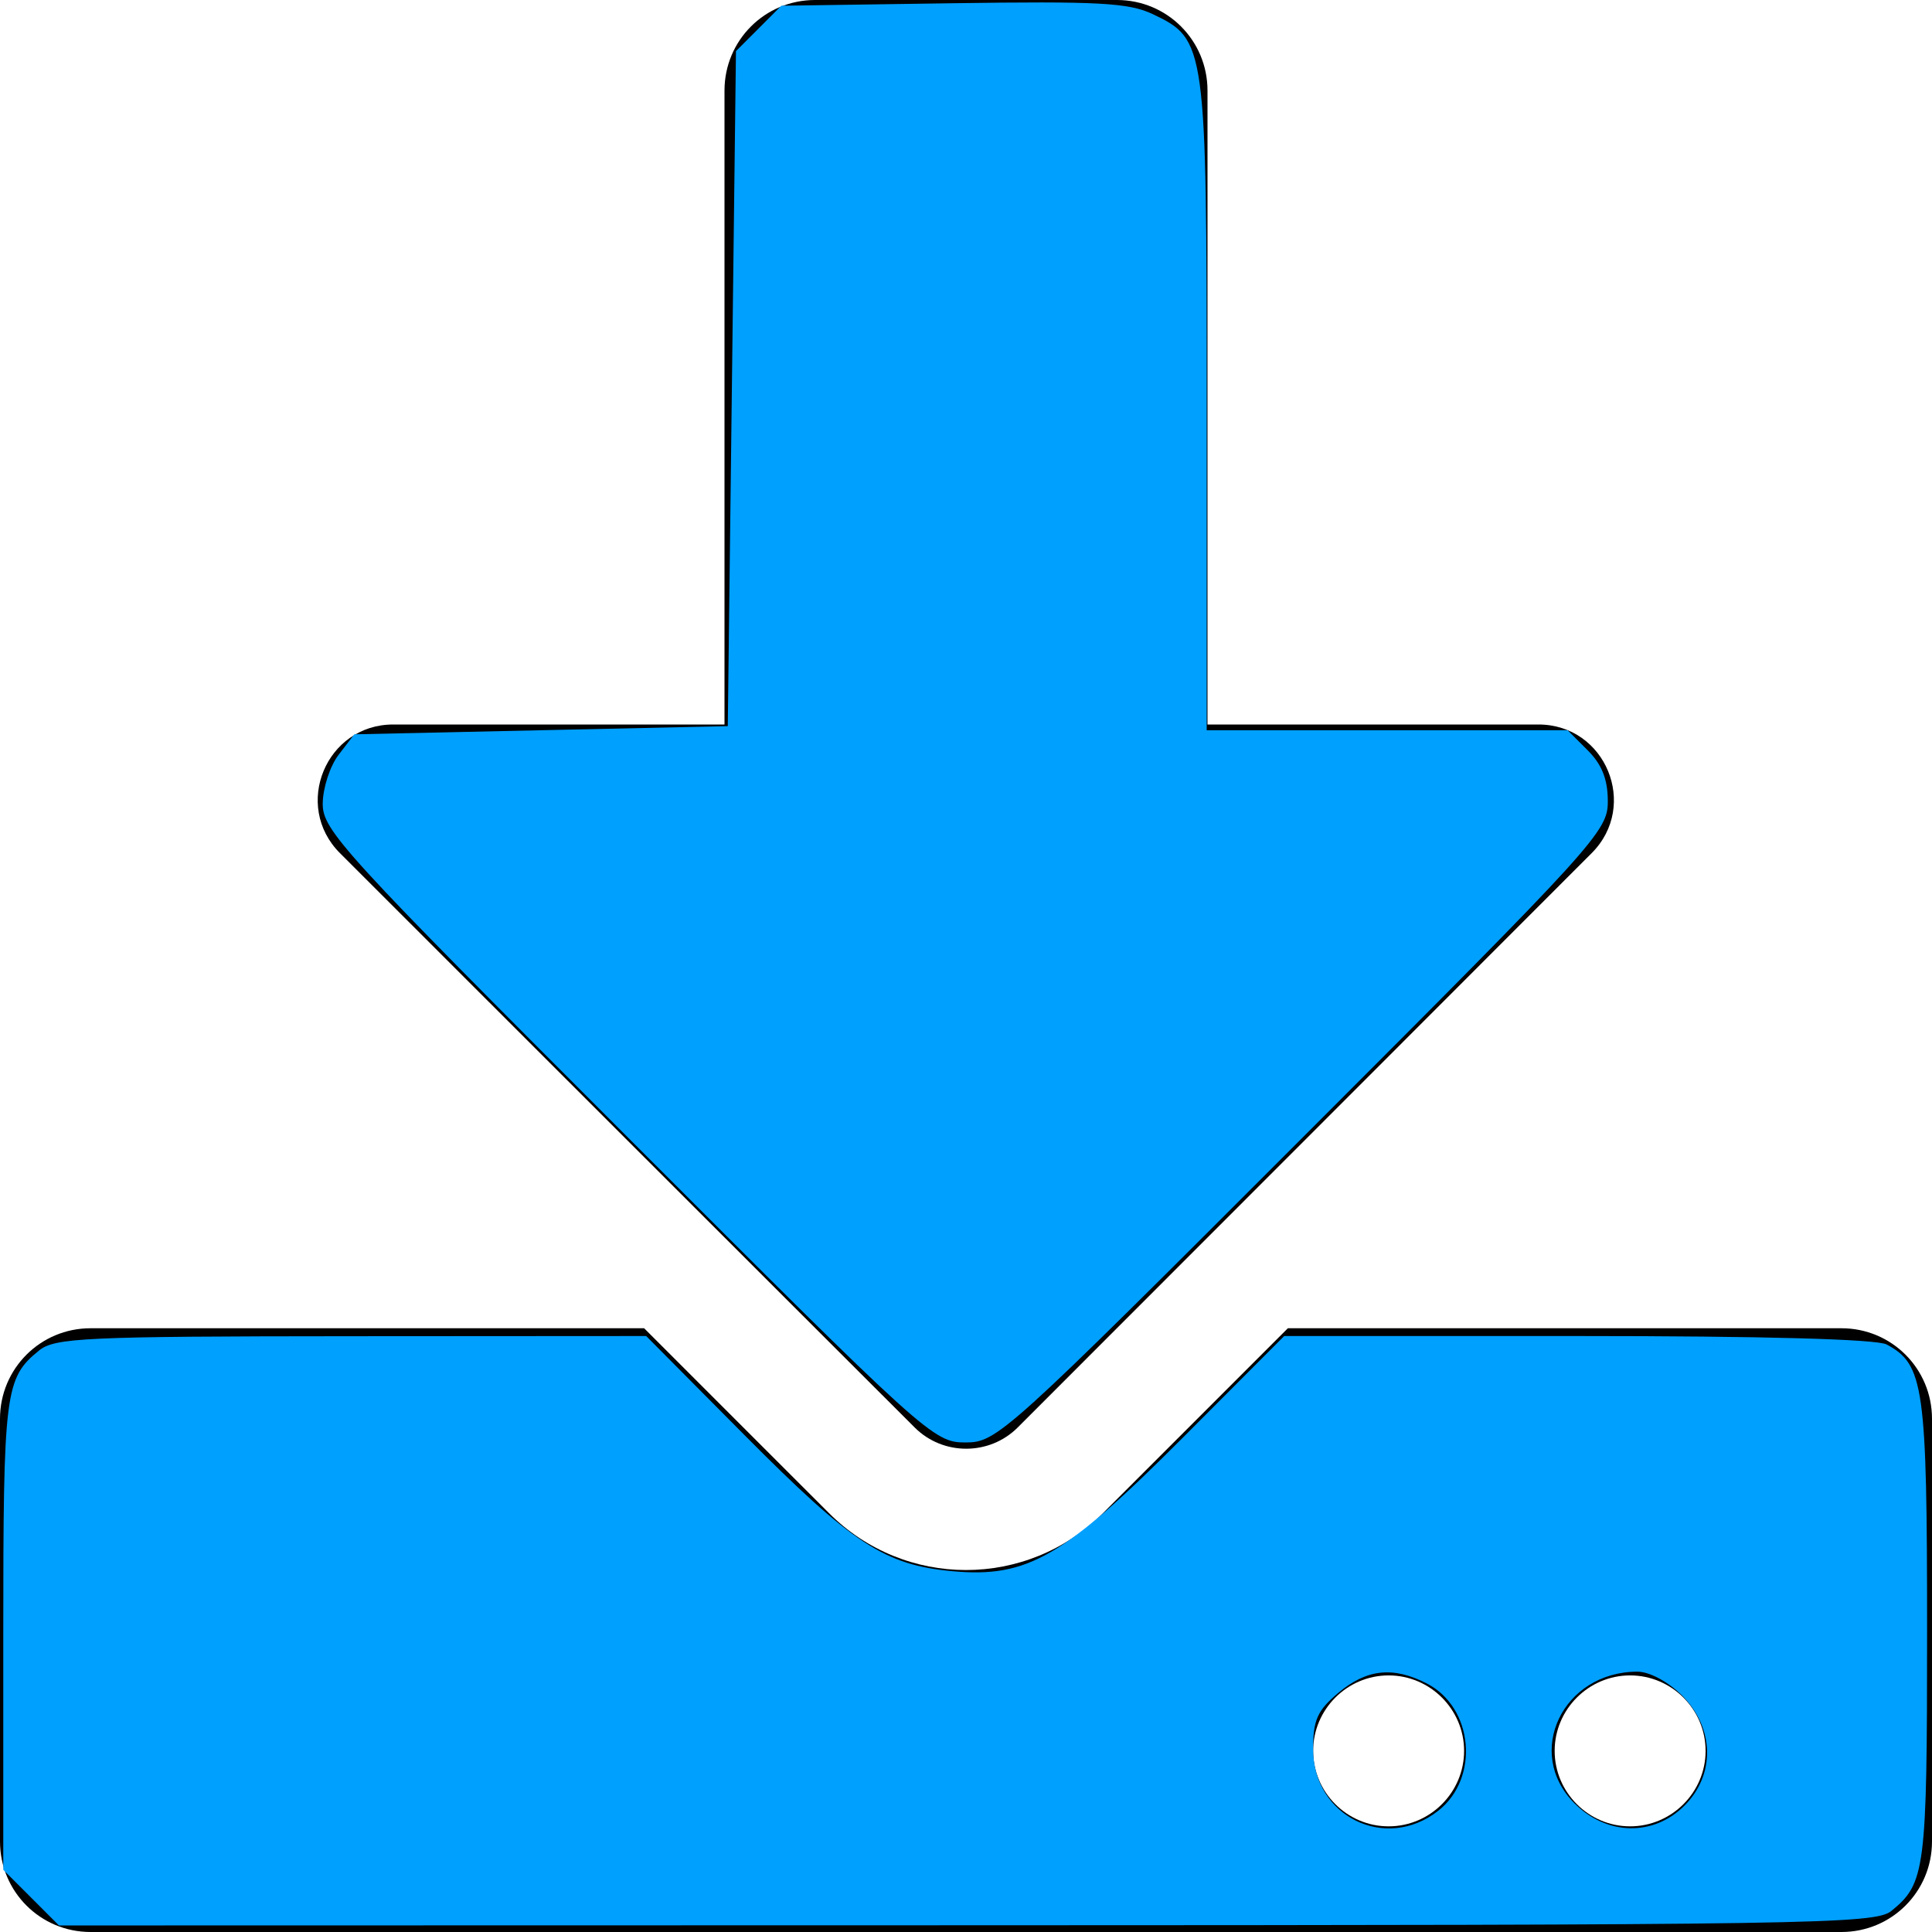
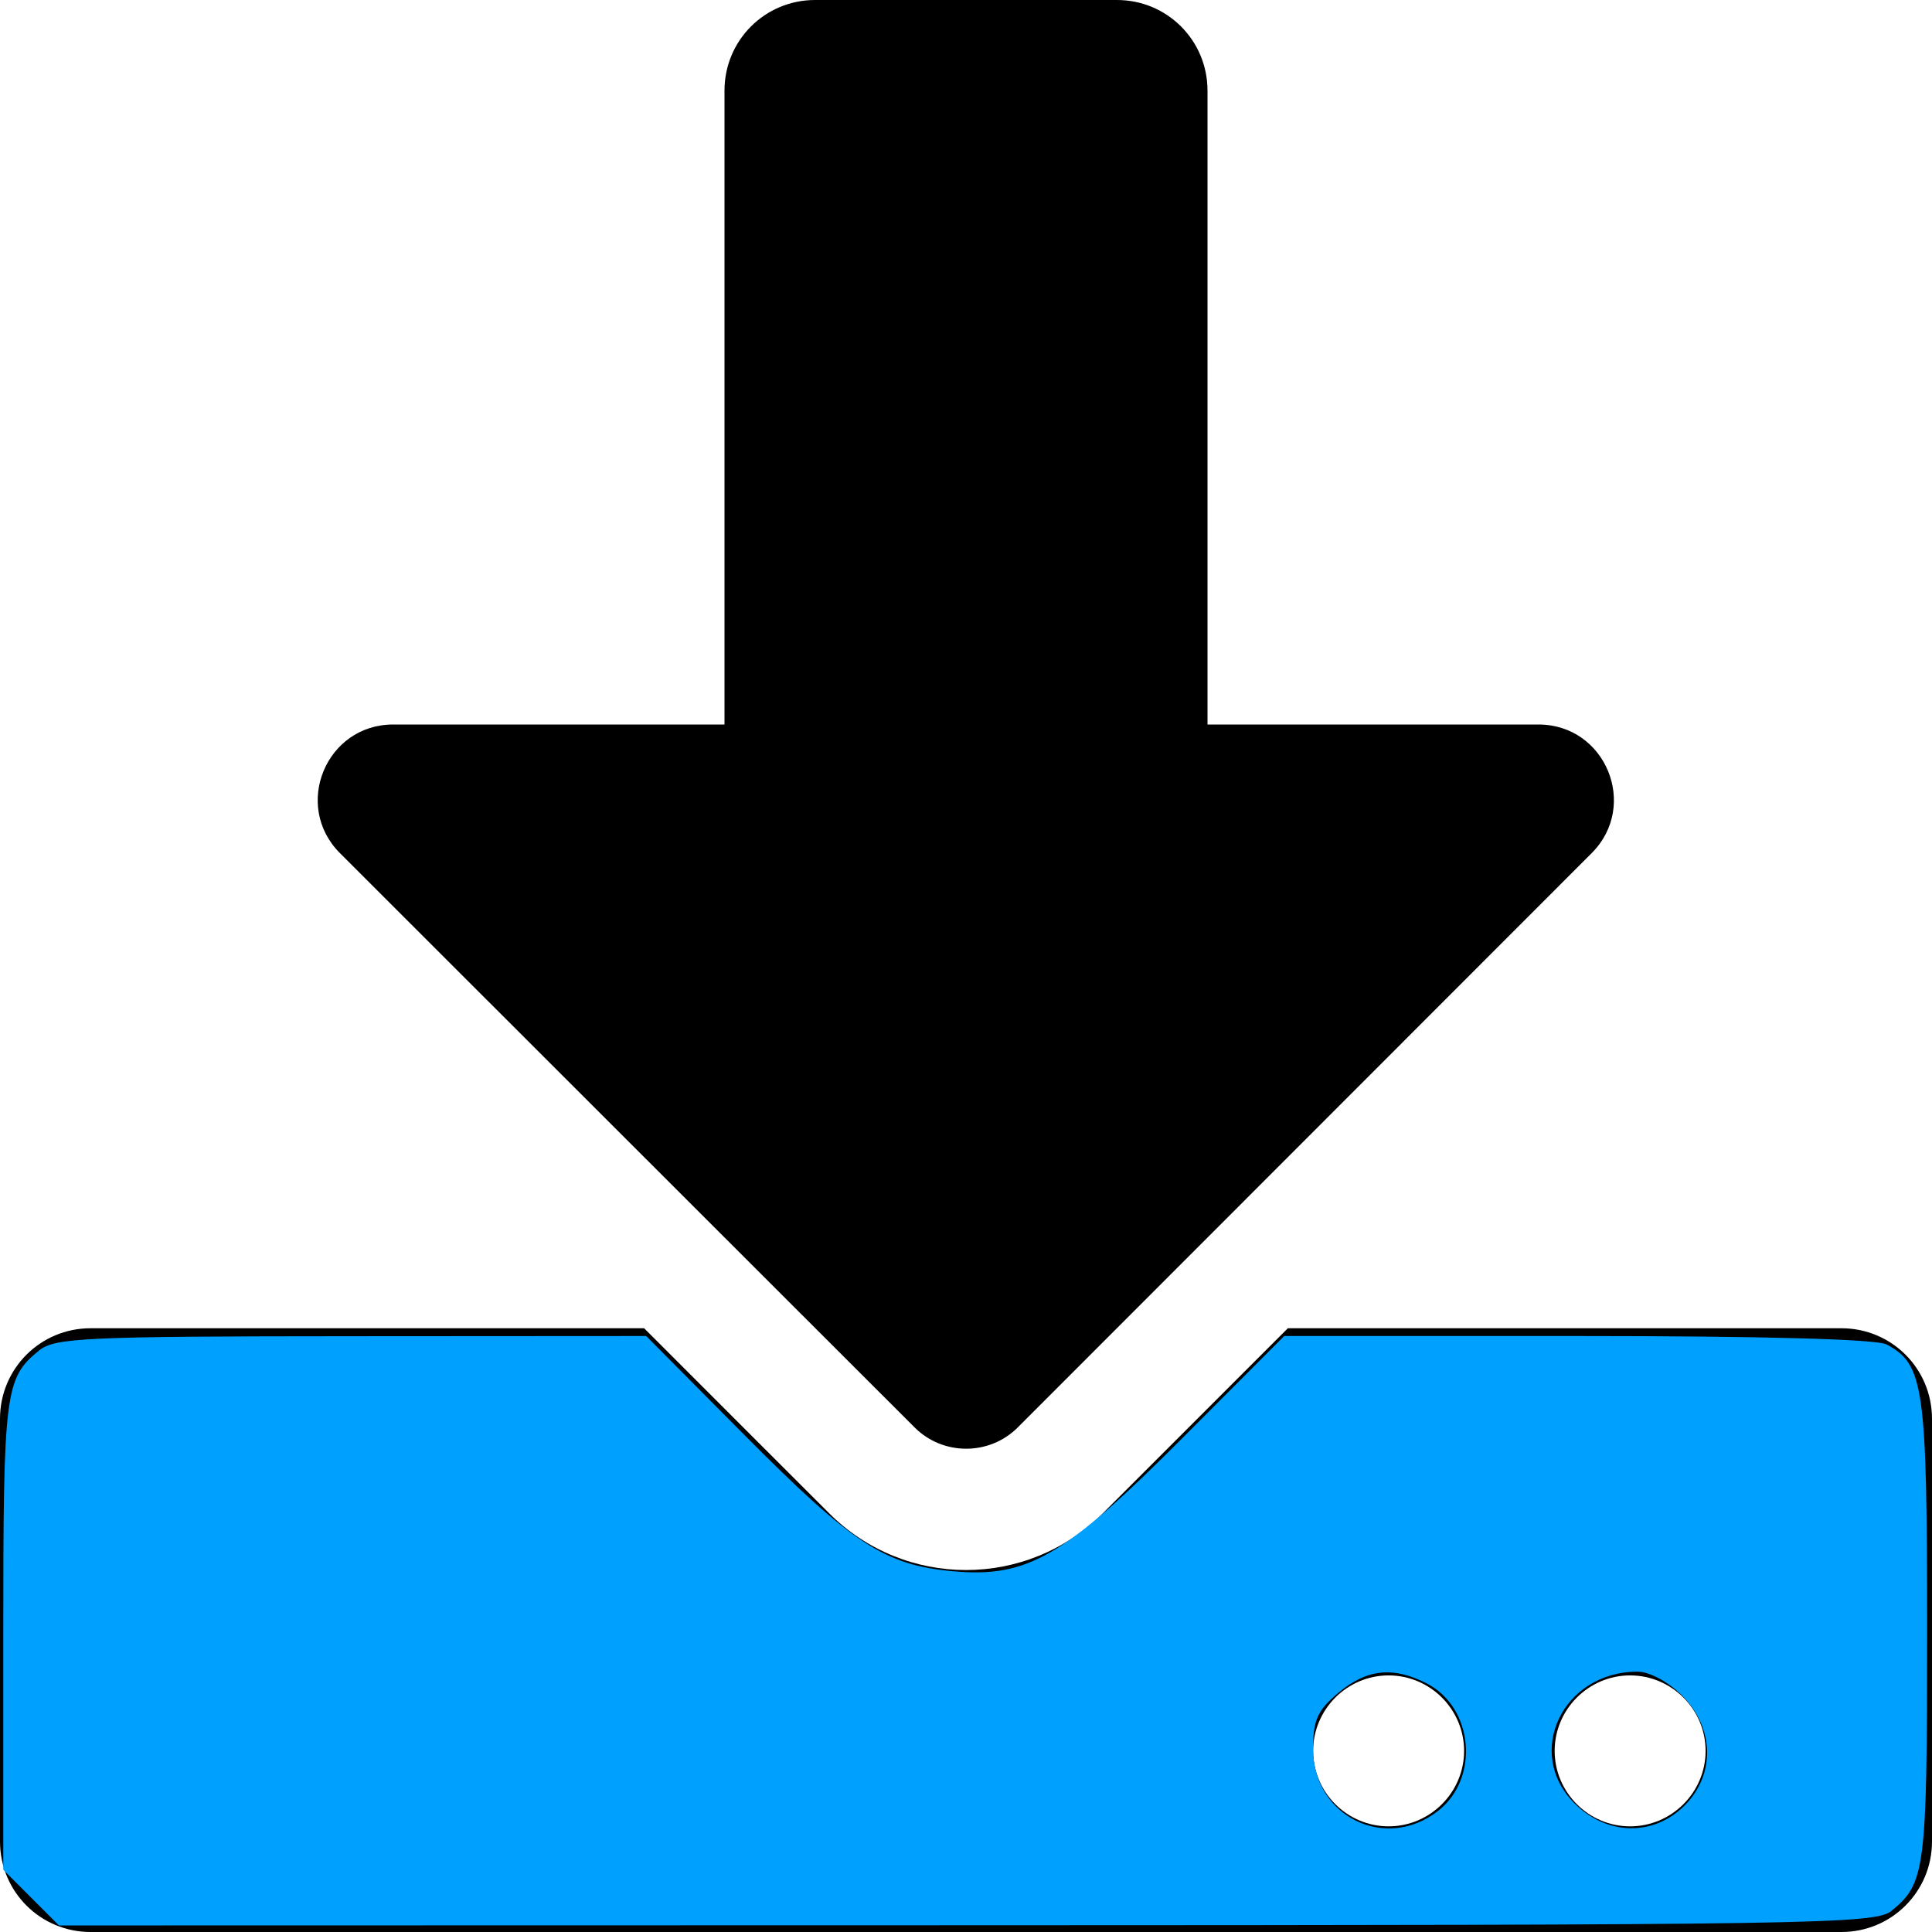
<svg xmlns="http://www.w3.org/2000/svg" xmlns:ns1="http://sodipodi.sourceforge.net/DTD/sodipodi-0.dtd" xmlns:ns2="http://www.inkscape.org/namespaces/inkscape" aria-hidden="true" data-prefix="fas" data-icon="download" class="svg-inline--fa fa-download fa-w-16" role="img" viewBox="0 0 512 512" version="1.1" id="svg4566" ns1:docname="download-solid.svg" ns2:version="0.92.3 (2405546, 2018-03-11)">
  <defs id="defs4570" />
  <ns1:namedview pagecolor="#ffffff" bordercolor="#666666" borderopacity="1" objecttolerance="10" gridtolerance="10" guidetolerance="10" ns2:pageopacity="0" ns2:pageshadow="2" ns2:window-width="1920" ns2:window-height="1017" id="namedview4568" showgrid="false" ns2:zoom="0.4609375" ns2:cx="256" ns2:cy="256" ns2:window-x="-4" ns2:window-y="-4" ns2:window-maximized="1" ns2:current-layer="svg4566" />
  <path fill="currentColor" d="M216 0h80c13.3 0 24 10.7 24 24v168h87.7c17.8 0 26.7 21.5 14.1 34.1L269.7 378.3c-7.5 7.5-19.8 7.5-27.3 0L90.1 226.1c-12.6-12.6-3.7-34.1 14.1-34.1H192V24c0-13.3 10.7-24 24-24zm296 376v112c0 13.3-10.7 24-24 24H24c-13.3 0-24-10.7-24-24V376c0-13.3 10.7-24 24-24h146.7l49 49c20.1 20.1 52.5 20.1 72.6 0l49-49H488c13.3 0 24 10.7 24 24zm-124 88c0-11-9-20-20-20s-20 9-20 20 9 20 20 20 20-9 20-20zm64 0c0-11-9-20-20-20s-20 9-20 20 9 20 20 20 20-9 20-20z" id="path4564" />
-   <path style="fill:#00a0ff;fill-opacity:1;stroke-width:2.169" d="M 166.353,301.39 C 90.809,225.846 85.481,220.019 85.526,212.983 c 0.027,-4.143 1.922,-9.973 4.211,-12.956 l 4.163,-5.424 49.484,-1.085 49.484,-1.085 1.085,-89.444 1.085,-89.444 6.011,-6.013 6.011,-6.013 45.473,-0.664 c 38.526,-0.562 46.614,-0.122 52.94,2.88 14.132,6.706 14.311,8.004 14.311,103.875 v 85.909 h 47.827 47.827 l 5.325,5.325 c 3.776,3.776 5.325,7.711 5.325,13.527 0,7.896 -3.011,11.212 -80.846,89.048 -79.106,79.106 -81.031,80.846 -89.43,80.846 -8.4,0 -10.324,-1.74 -89.459,-80.875 z" id="path4574" ns2:connector-curvature="0" />
  <path style="fill:#00a0ff;fill-opacity:1;stroke-width:2.169" d="m 8.244,502.888 -7.376,-7.376 v -62.19 c 0,-64.585 0.441,-68.099 9.474,-75.416 4.19,-3.394 12.007,-3.753 82.763,-3.797 l 78.136,-0.048 26,26.19 c 28.733,28.943 37.239,34.511 55.211,36.141 19.876,1.802 29.41,-3.723 60.907,-35.296 l 26.97,-27.035 h 77.735 c 49.166,0 79.268,0.821 81.908,2.234 9.899,5.298 10.727,11.159 10.727,75.903 0,63.337 -0.457,66.918 -9.474,74.222 -4.321,3.5 -20.533,3.752 -245.116,3.797 l -240.488,0.048 z M 381.154,479.865 c 11.003,-8.655 9.345,-27.323 -2.993,-33.703 -8.922,-4.614 -15.966,-3.875 -23.5,2.465 -5.537,4.659 -6.675,7.198 -6.675,14.891 0,17.858 19.211,27.326 33.168,16.348 z m 65.248,-1.354 c 8.22,-8.22 7.956,-20.581 -0.622,-29.159 -3.667,-3.667 -8.657,-6.342 -11.83,-6.342 -19.79,0 -30.088,21.498 -16.707,34.879 8.578,8.578 20.939,8.842 29.159,0.622 z" id="path4576" ns2:connector-curvature="0" />
</svg>